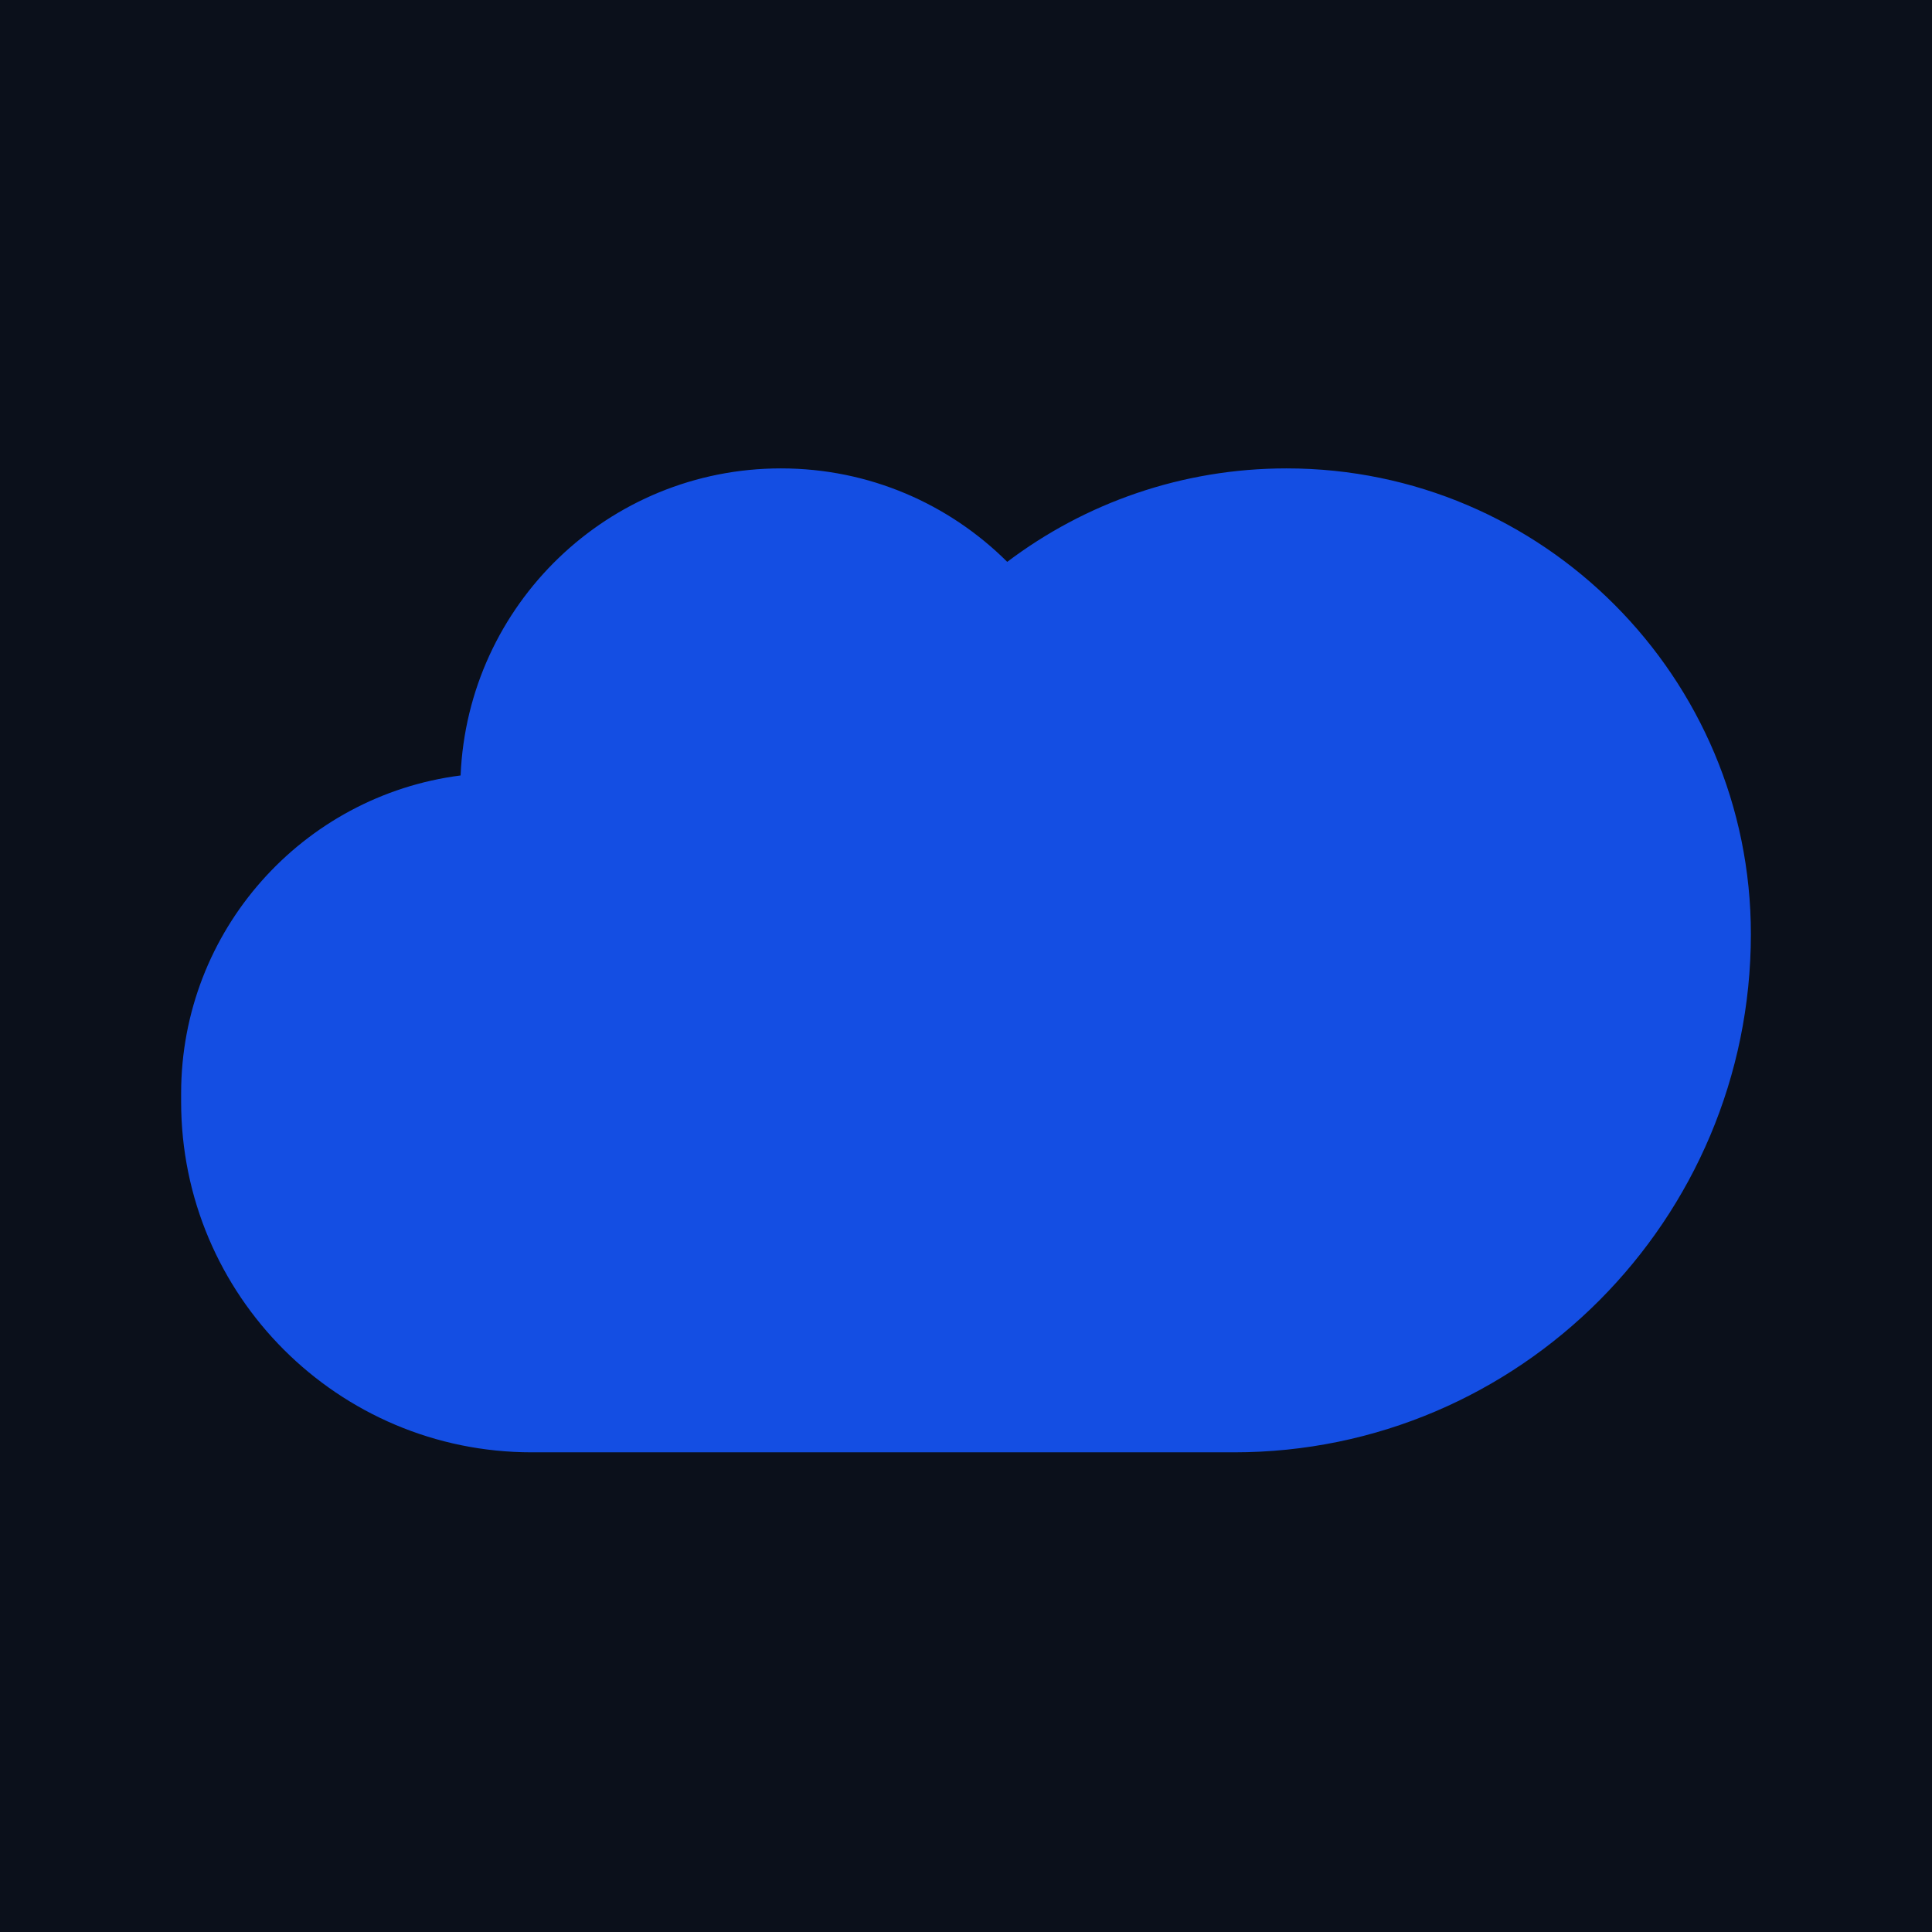
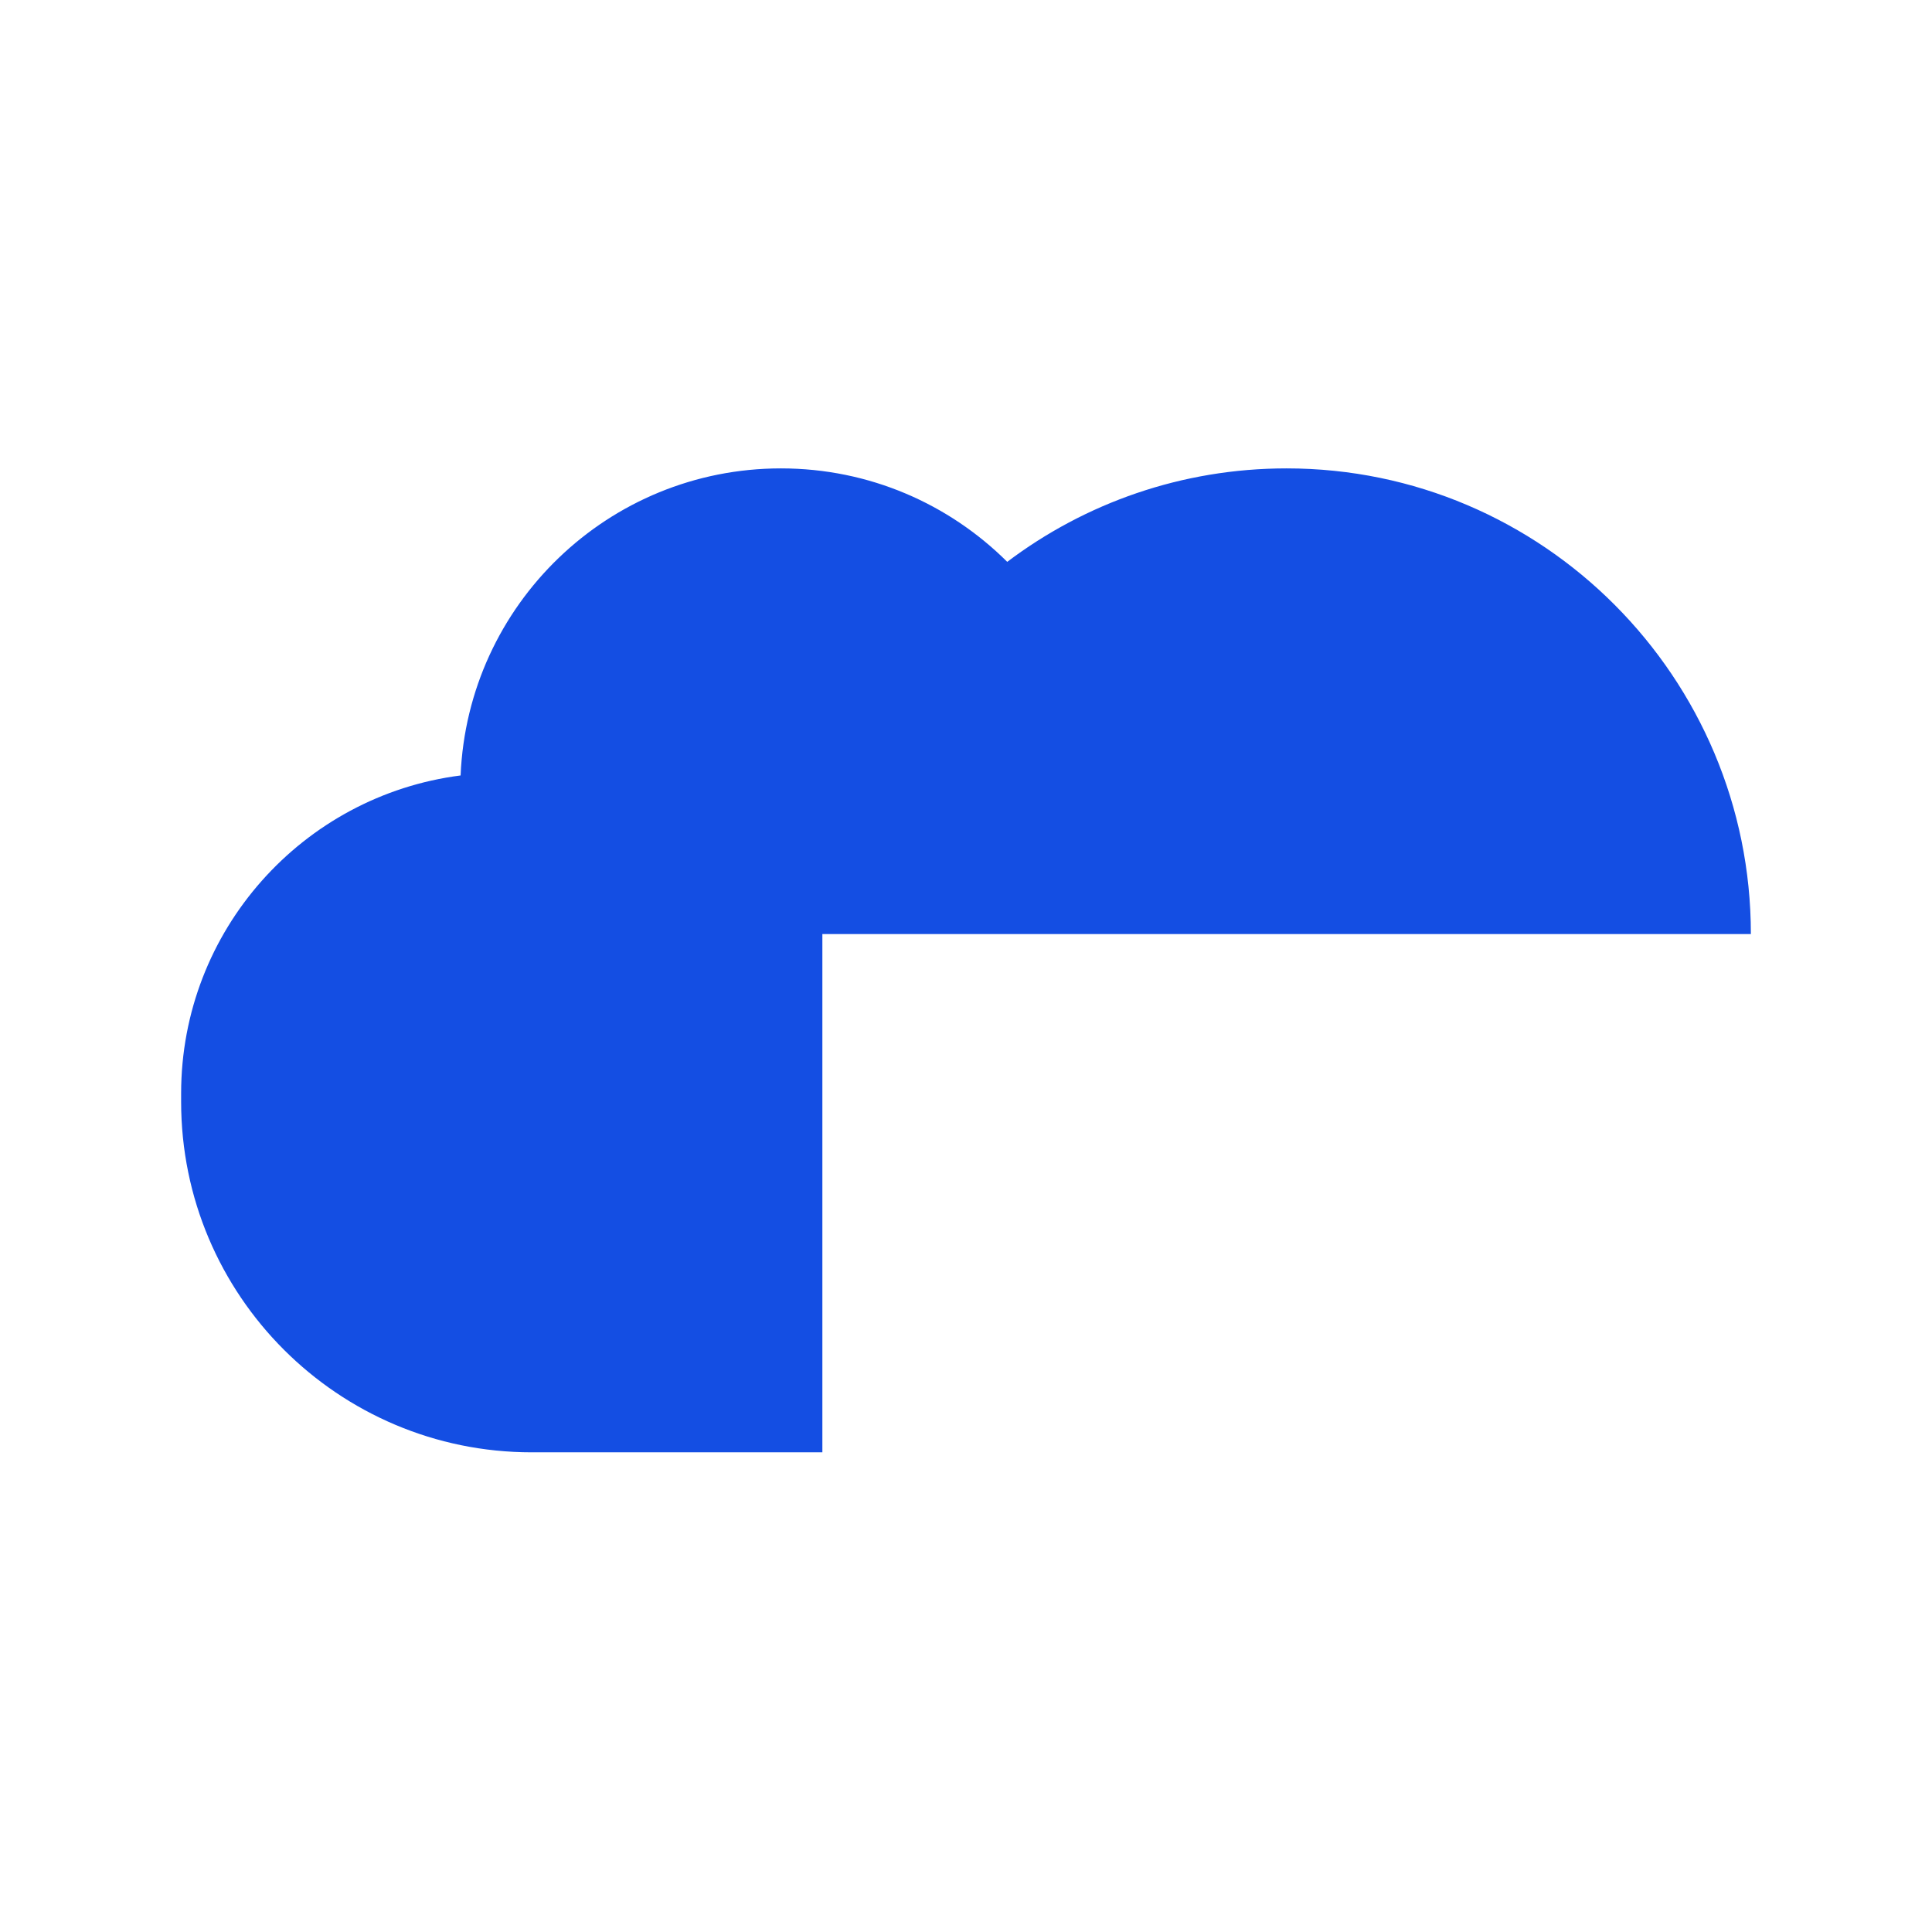
<svg xmlns="http://www.w3.org/2000/svg" width="32" height="32" viewBox="0 0 32 32" fill="none">
-   <rect width="32" height="32" fill="#0B101B" />
-   <path fill-rule="evenodd" clip-rule="evenodd" d="M13.621 24.055H8.807C5.6 24.055 3 21.455 3 18.248V18.111C3 15.409 5.018 13.178 7.629 12.844C7.747 10.015 10.077 7.758 12.935 7.758C14.398 7.758 15.722 8.349 16.683 9.306C17.97 8.334 19.573 7.758 21.31 7.758C25.557 7.758 29 11.224 29 15.471C29 20.198 25.168 24.055 20.442 24.055H13.621V24.055Z" fill="#144EE3" />
+   <path fill-rule="evenodd" clip-rule="evenodd" d="M13.621 24.055H8.807C5.6 24.055 3 21.455 3 18.248V18.111C3 15.409 5.018 13.178 7.629 12.844C7.747 10.015 10.077 7.758 12.935 7.758C14.398 7.758 15.722 8.349 16.683 9.306C17.97 8.334 19.573 7.758 21.31 7.758C25.557 7.758 29 11.224 29 15.471H13.621V24.055Z" fill="#144EE3" />
</svg>